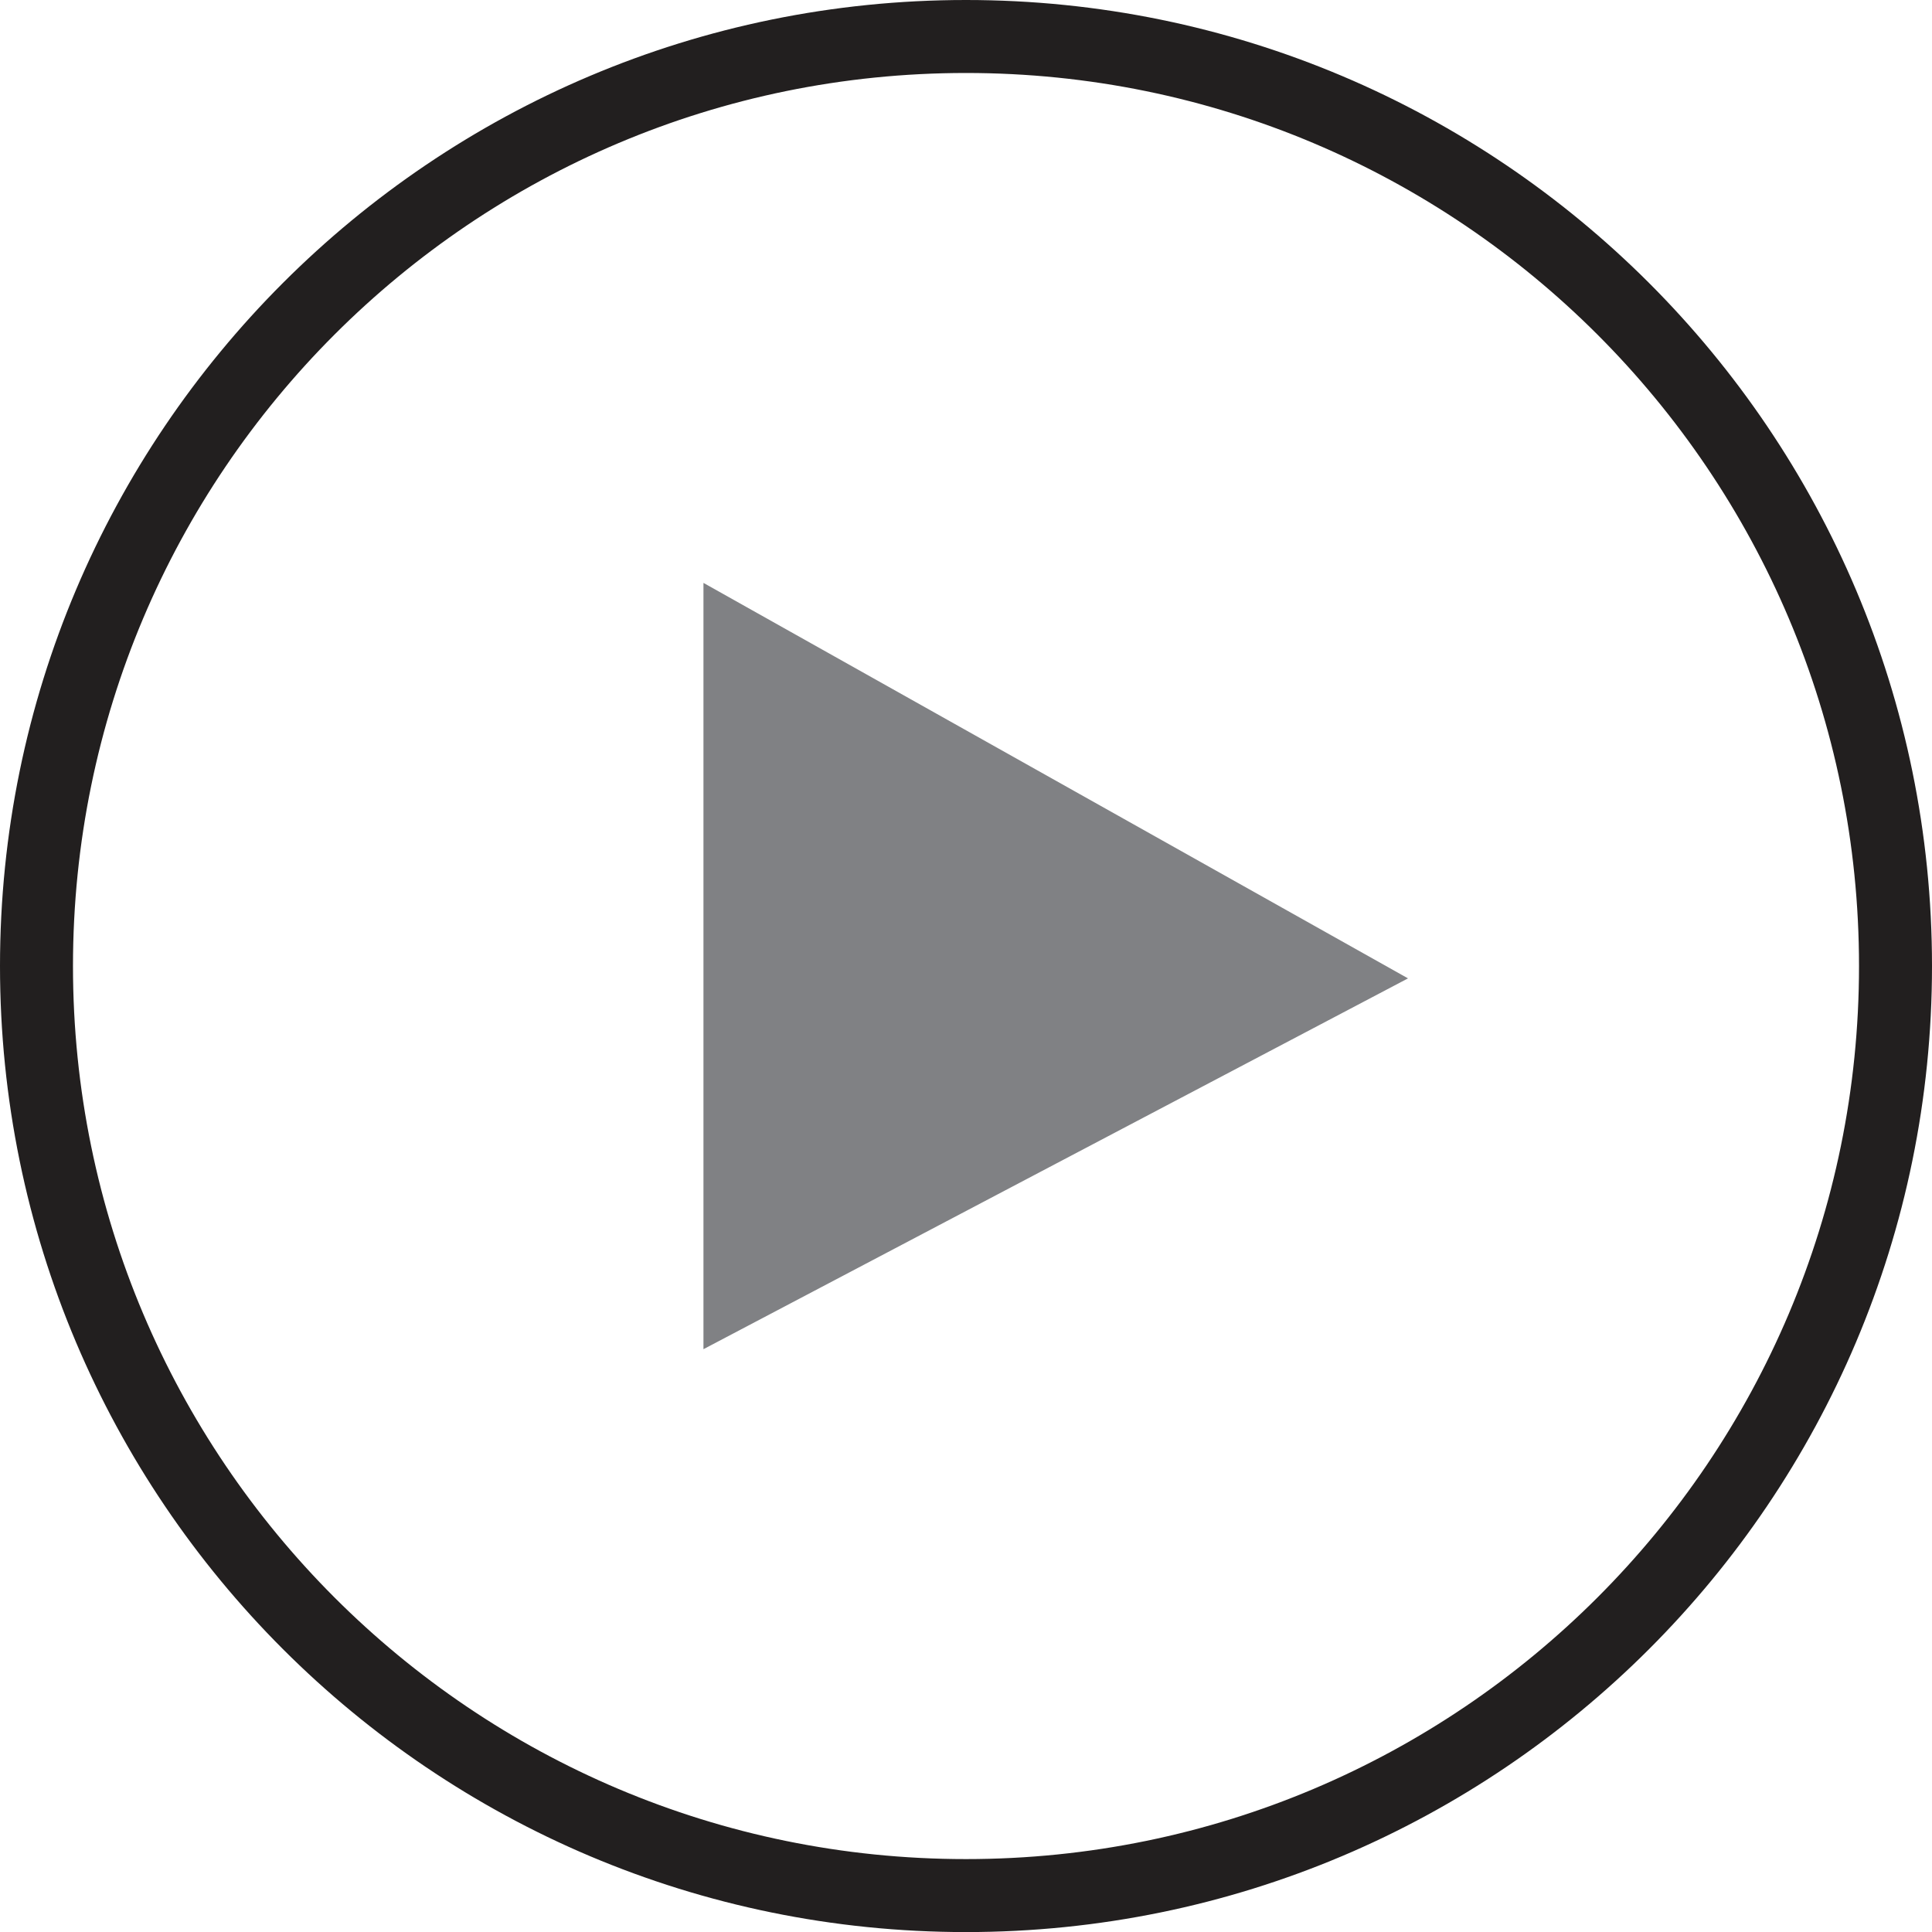
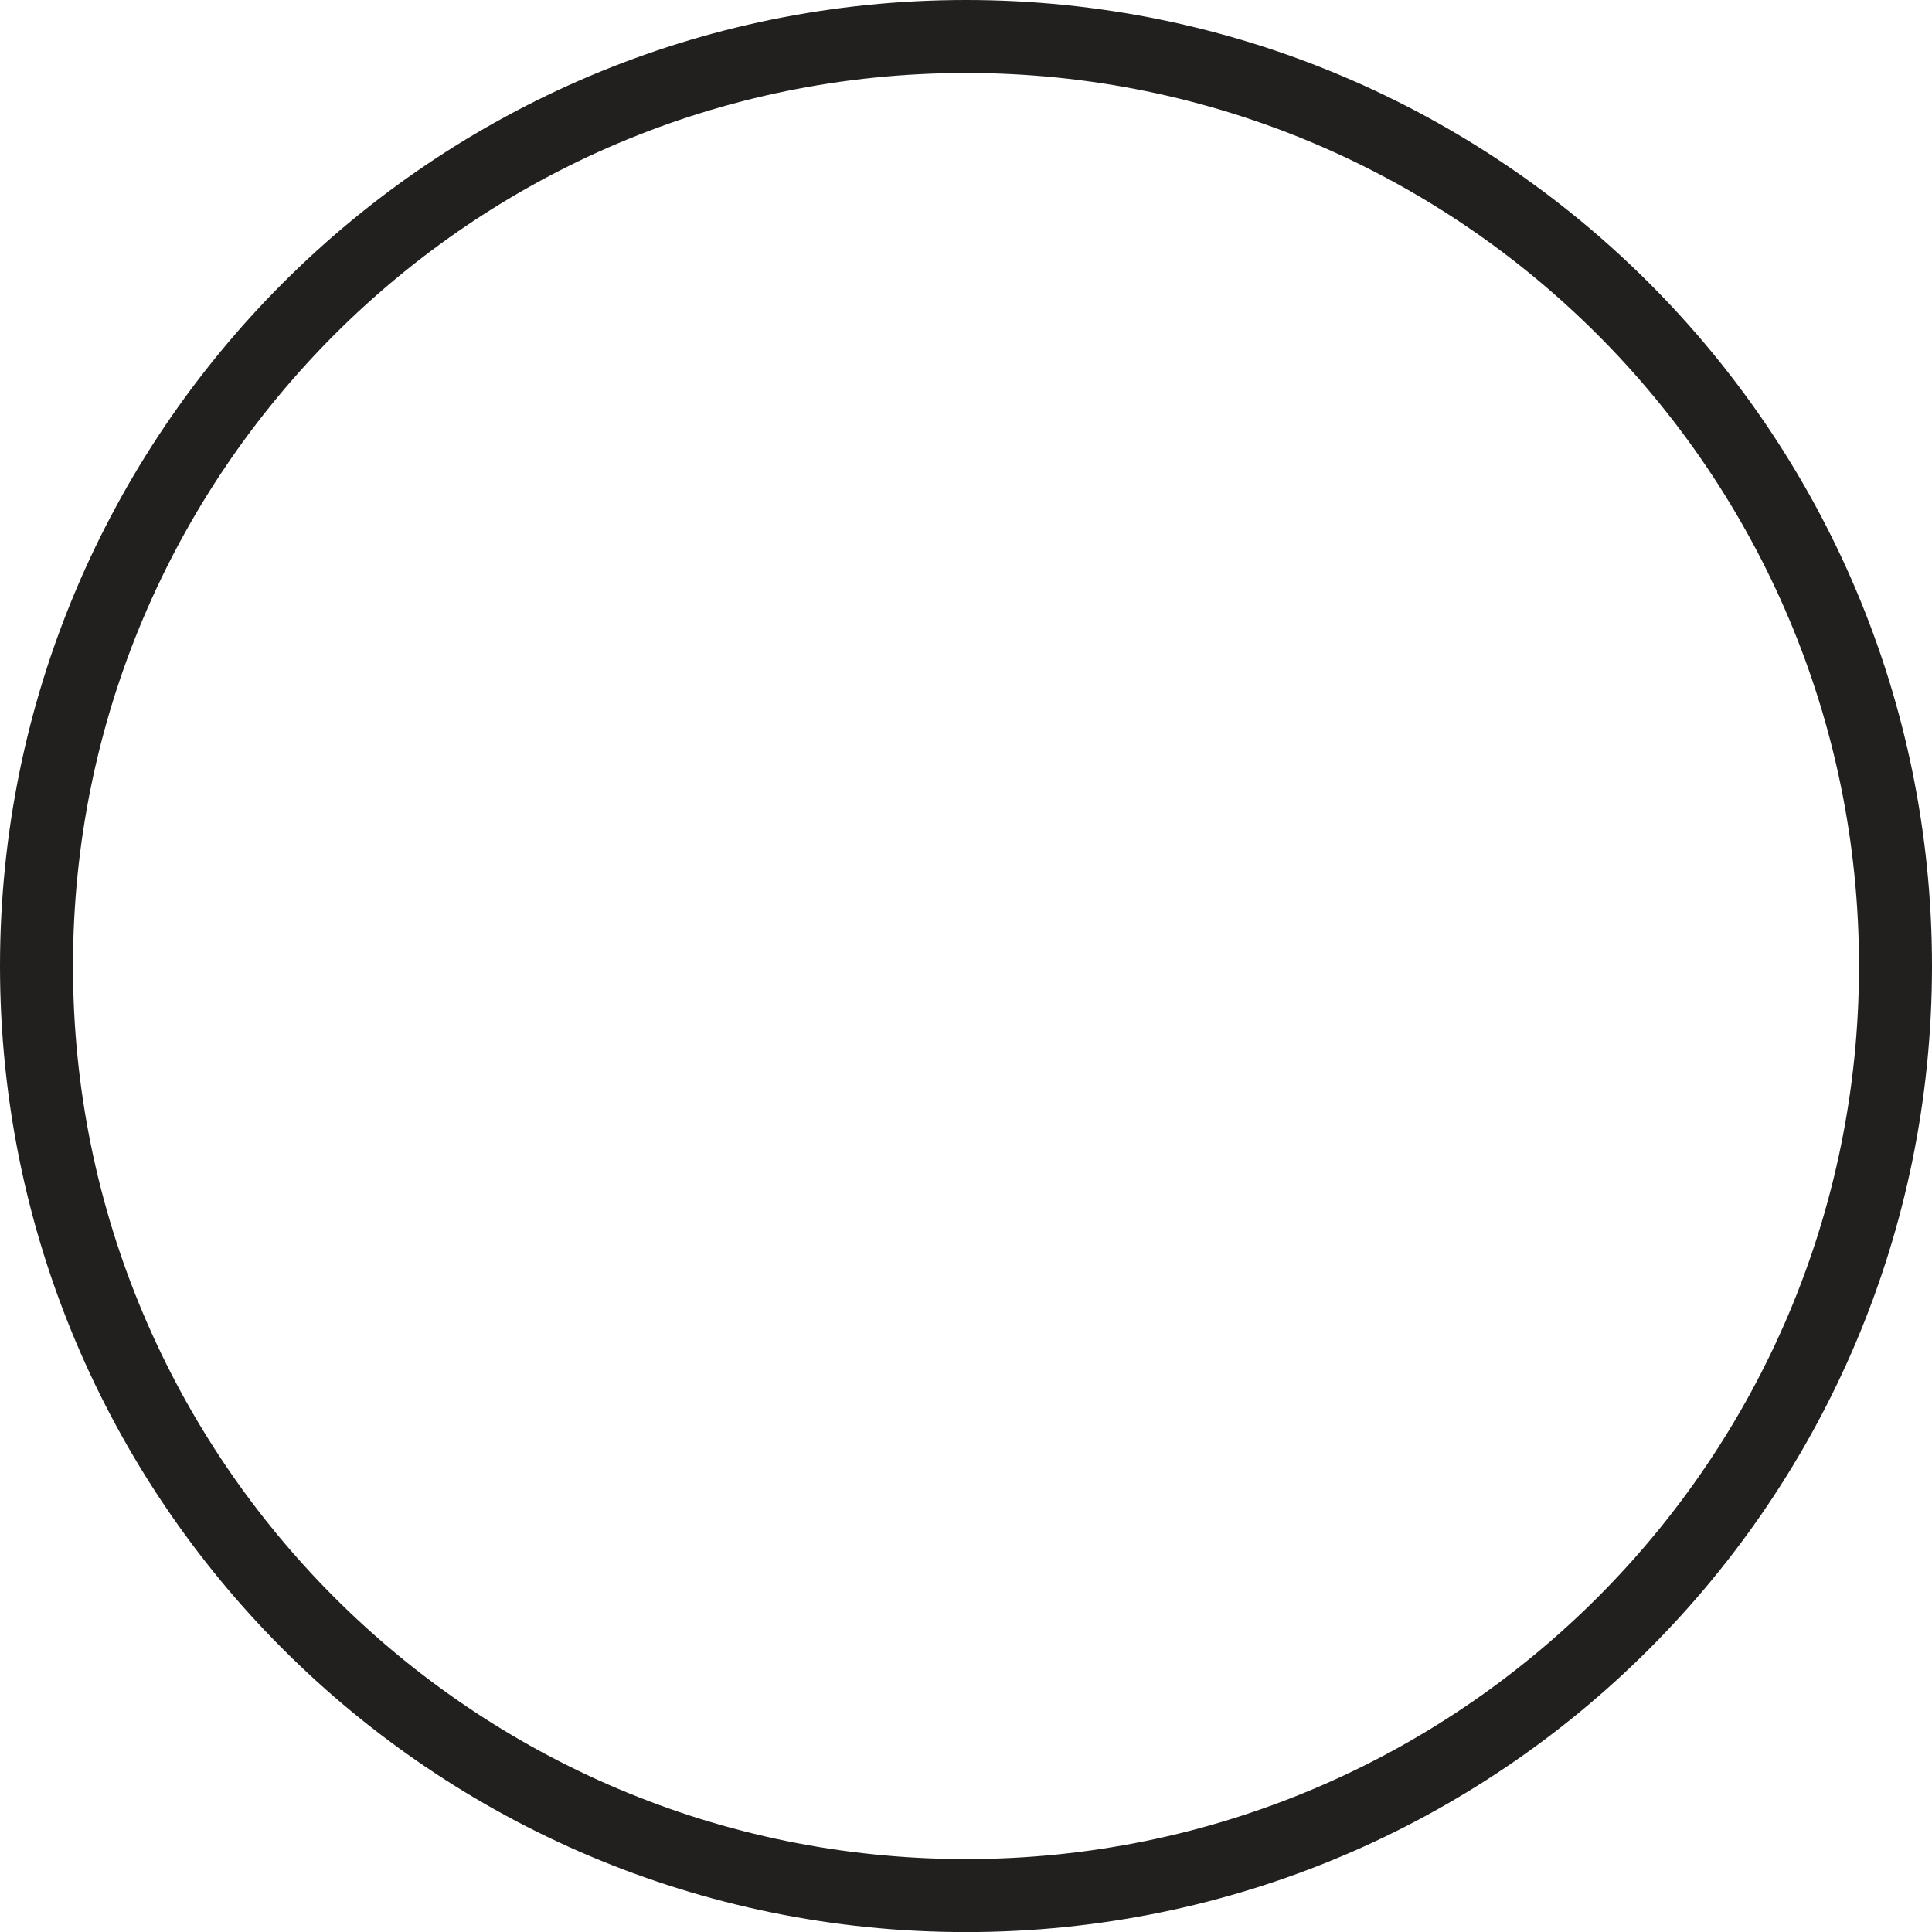
<svg xmlns="http://www.w3.org/2000/svg" width="26.473mm" height="26.473mm" viewBox="0 0 26.473 26.473" version="1.1" id="svg877">
  <defs id="defs871" />
  <g id="layer1" transform="translate(359.463,135.701)">
    <path d="m -333.49,-122.464 c 0,7.034 -5.702,12.737 -12.737,12.737 -7.034,0 -12.736,-5.703 -12.736,-12.737 0,-7.034 5.702,-12.737 12.736,-12.737 7.034,0 12.737,5.703 12.737,12.737 z" style="fill:none;stroke:#221f1f;stroke-width:1;stroke-linecap:butt;stroke-linejoin:miter;stroke-miterlimit:10;stroke-dasharray:none;stroke-opacity:1" id="path32" />
-     <path d="m -349.824,-127.714 v 10.5 l 9.654,-5.081 z" style="fill:#808184;fill-opacity:1;fill-rule:nonzero;stroke:none;stroke-width:0.353" id="path36" />
  </g>
</svg>